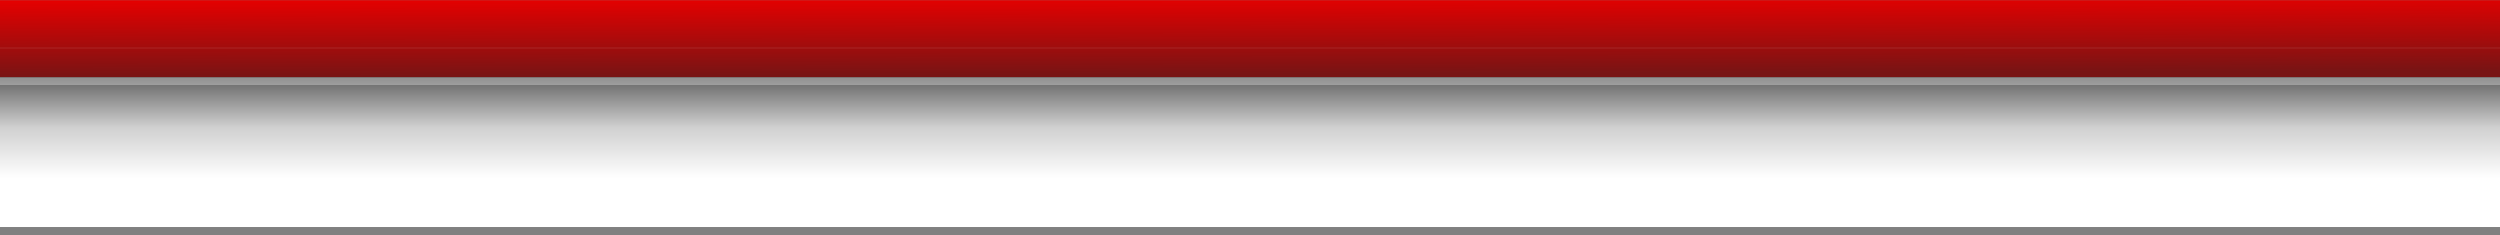
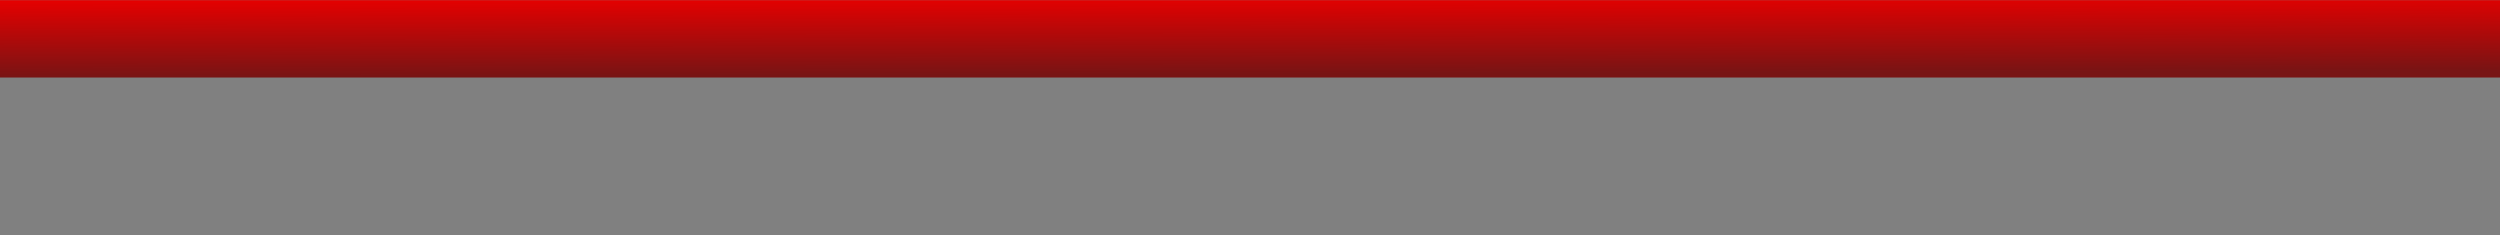
<svg xmlns="http://www.w3.org/2000/svg" xmlns:xlink="http://www.w3.org/1999/xlink" width="5000" height="470" viewBox="0 0 5000 470">
  <rect x="0" y="0" width="5000" height="470" fill="#808080" stroke="none" />
  <defs>
    <linearGradient id="b">
      <stop offset="0" stop-color="#626262" />
      <stop offset=".5" stop-color="#d0d0d0" />
      <stop offset="1" stop-color="#fff" />
    </linearGradient>
    <linearGradient id="a">
      <stop offset="0" stop-color="#e60000" />
      <stop offset="1" stop-color="#781414" />
    </linearGradient>
    <linearGradient xlink:href="#a" id="c" x1="23.6" y1="582" x2="24.3" y2="737" gradientUnits="userSpaceOnUse" gradientTransform="matrix(1.61 0 0 1 -.242 .15)" />
    <linearGradient xlink:href="#b" id="d" gradientUnits="userSpaceOnUse" x1="20" y1="582" x2="20" y2="686.6" gradientTransform="matrix(1.61 0 0 1.937 -.242 -391.28)" />
  </defs>
  <path fill="url(#c)" d="M0 582.7h5000v154.7H0z" transform="translate(0 -582.362)" />
-   <path fill="url(#d)" d="M0 736.8h5000v299.6H0z" transform="translate(0 -582.362)" />
-   <path fill="#fff" fill-opacity=".3" d="M0 155h5000v15H0z" />
-   <path d="M0 96h5000" opacity=".2" fill="none" stroke="#fff" />
</svg>